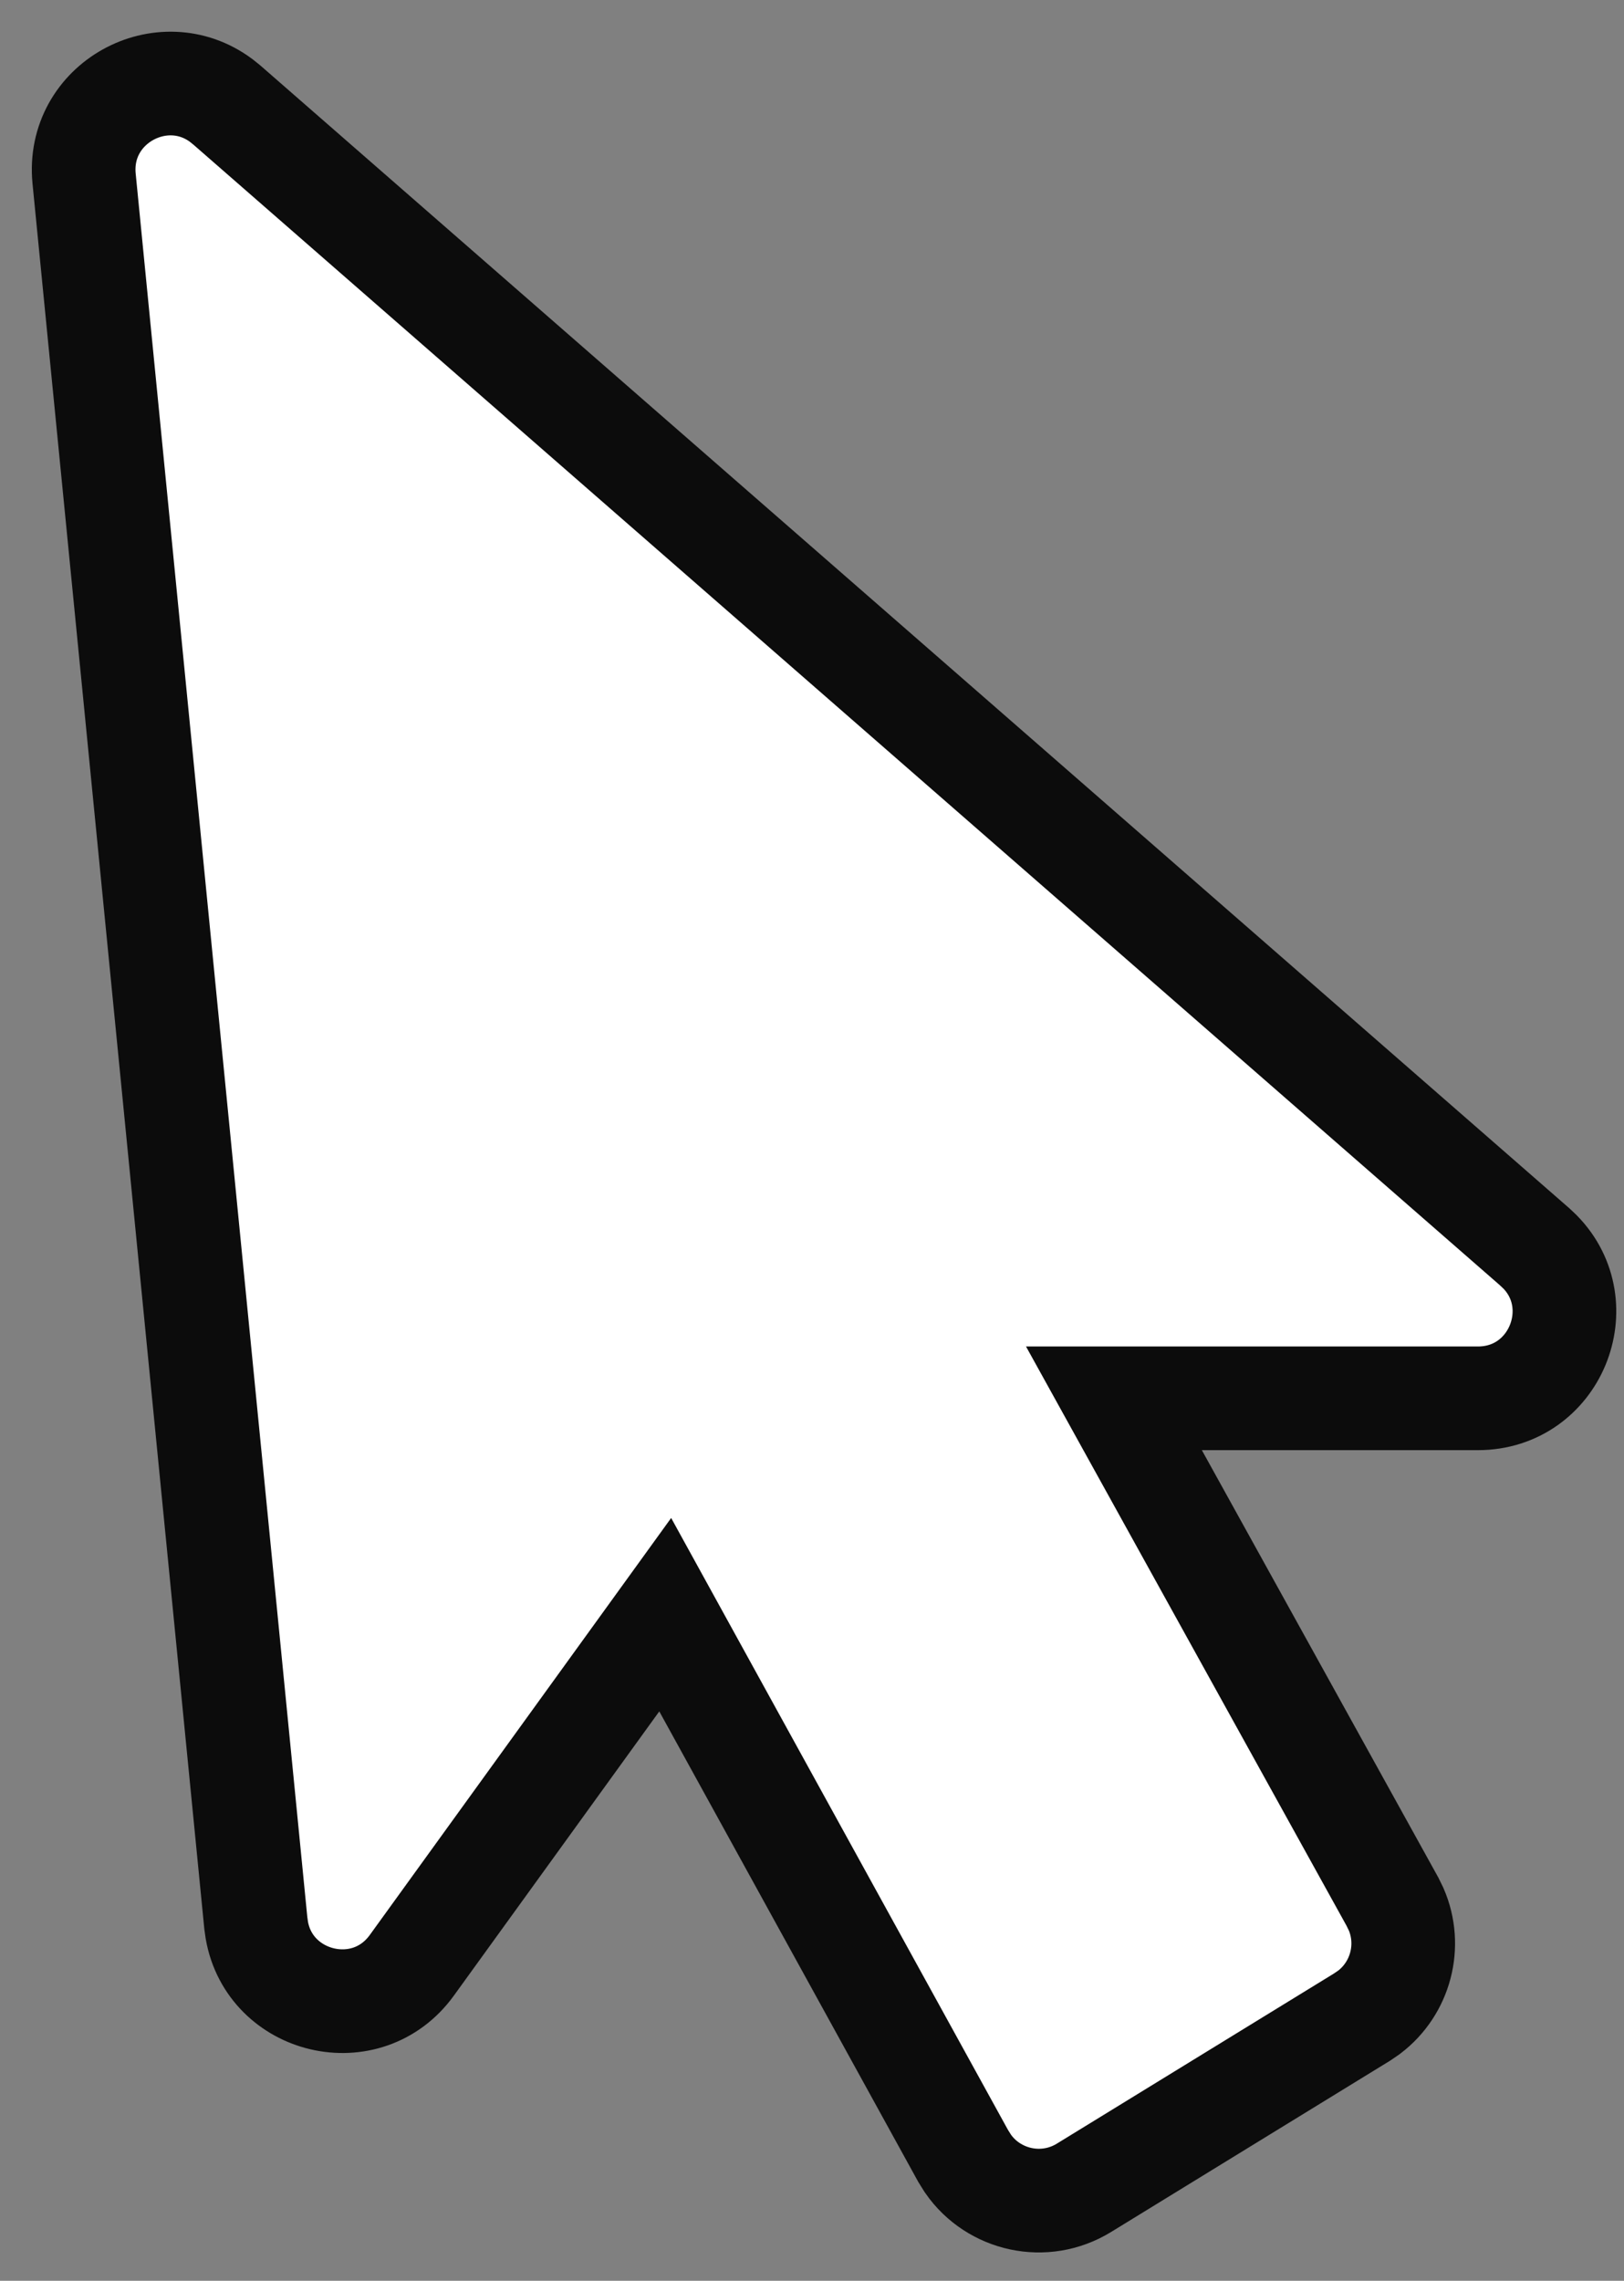
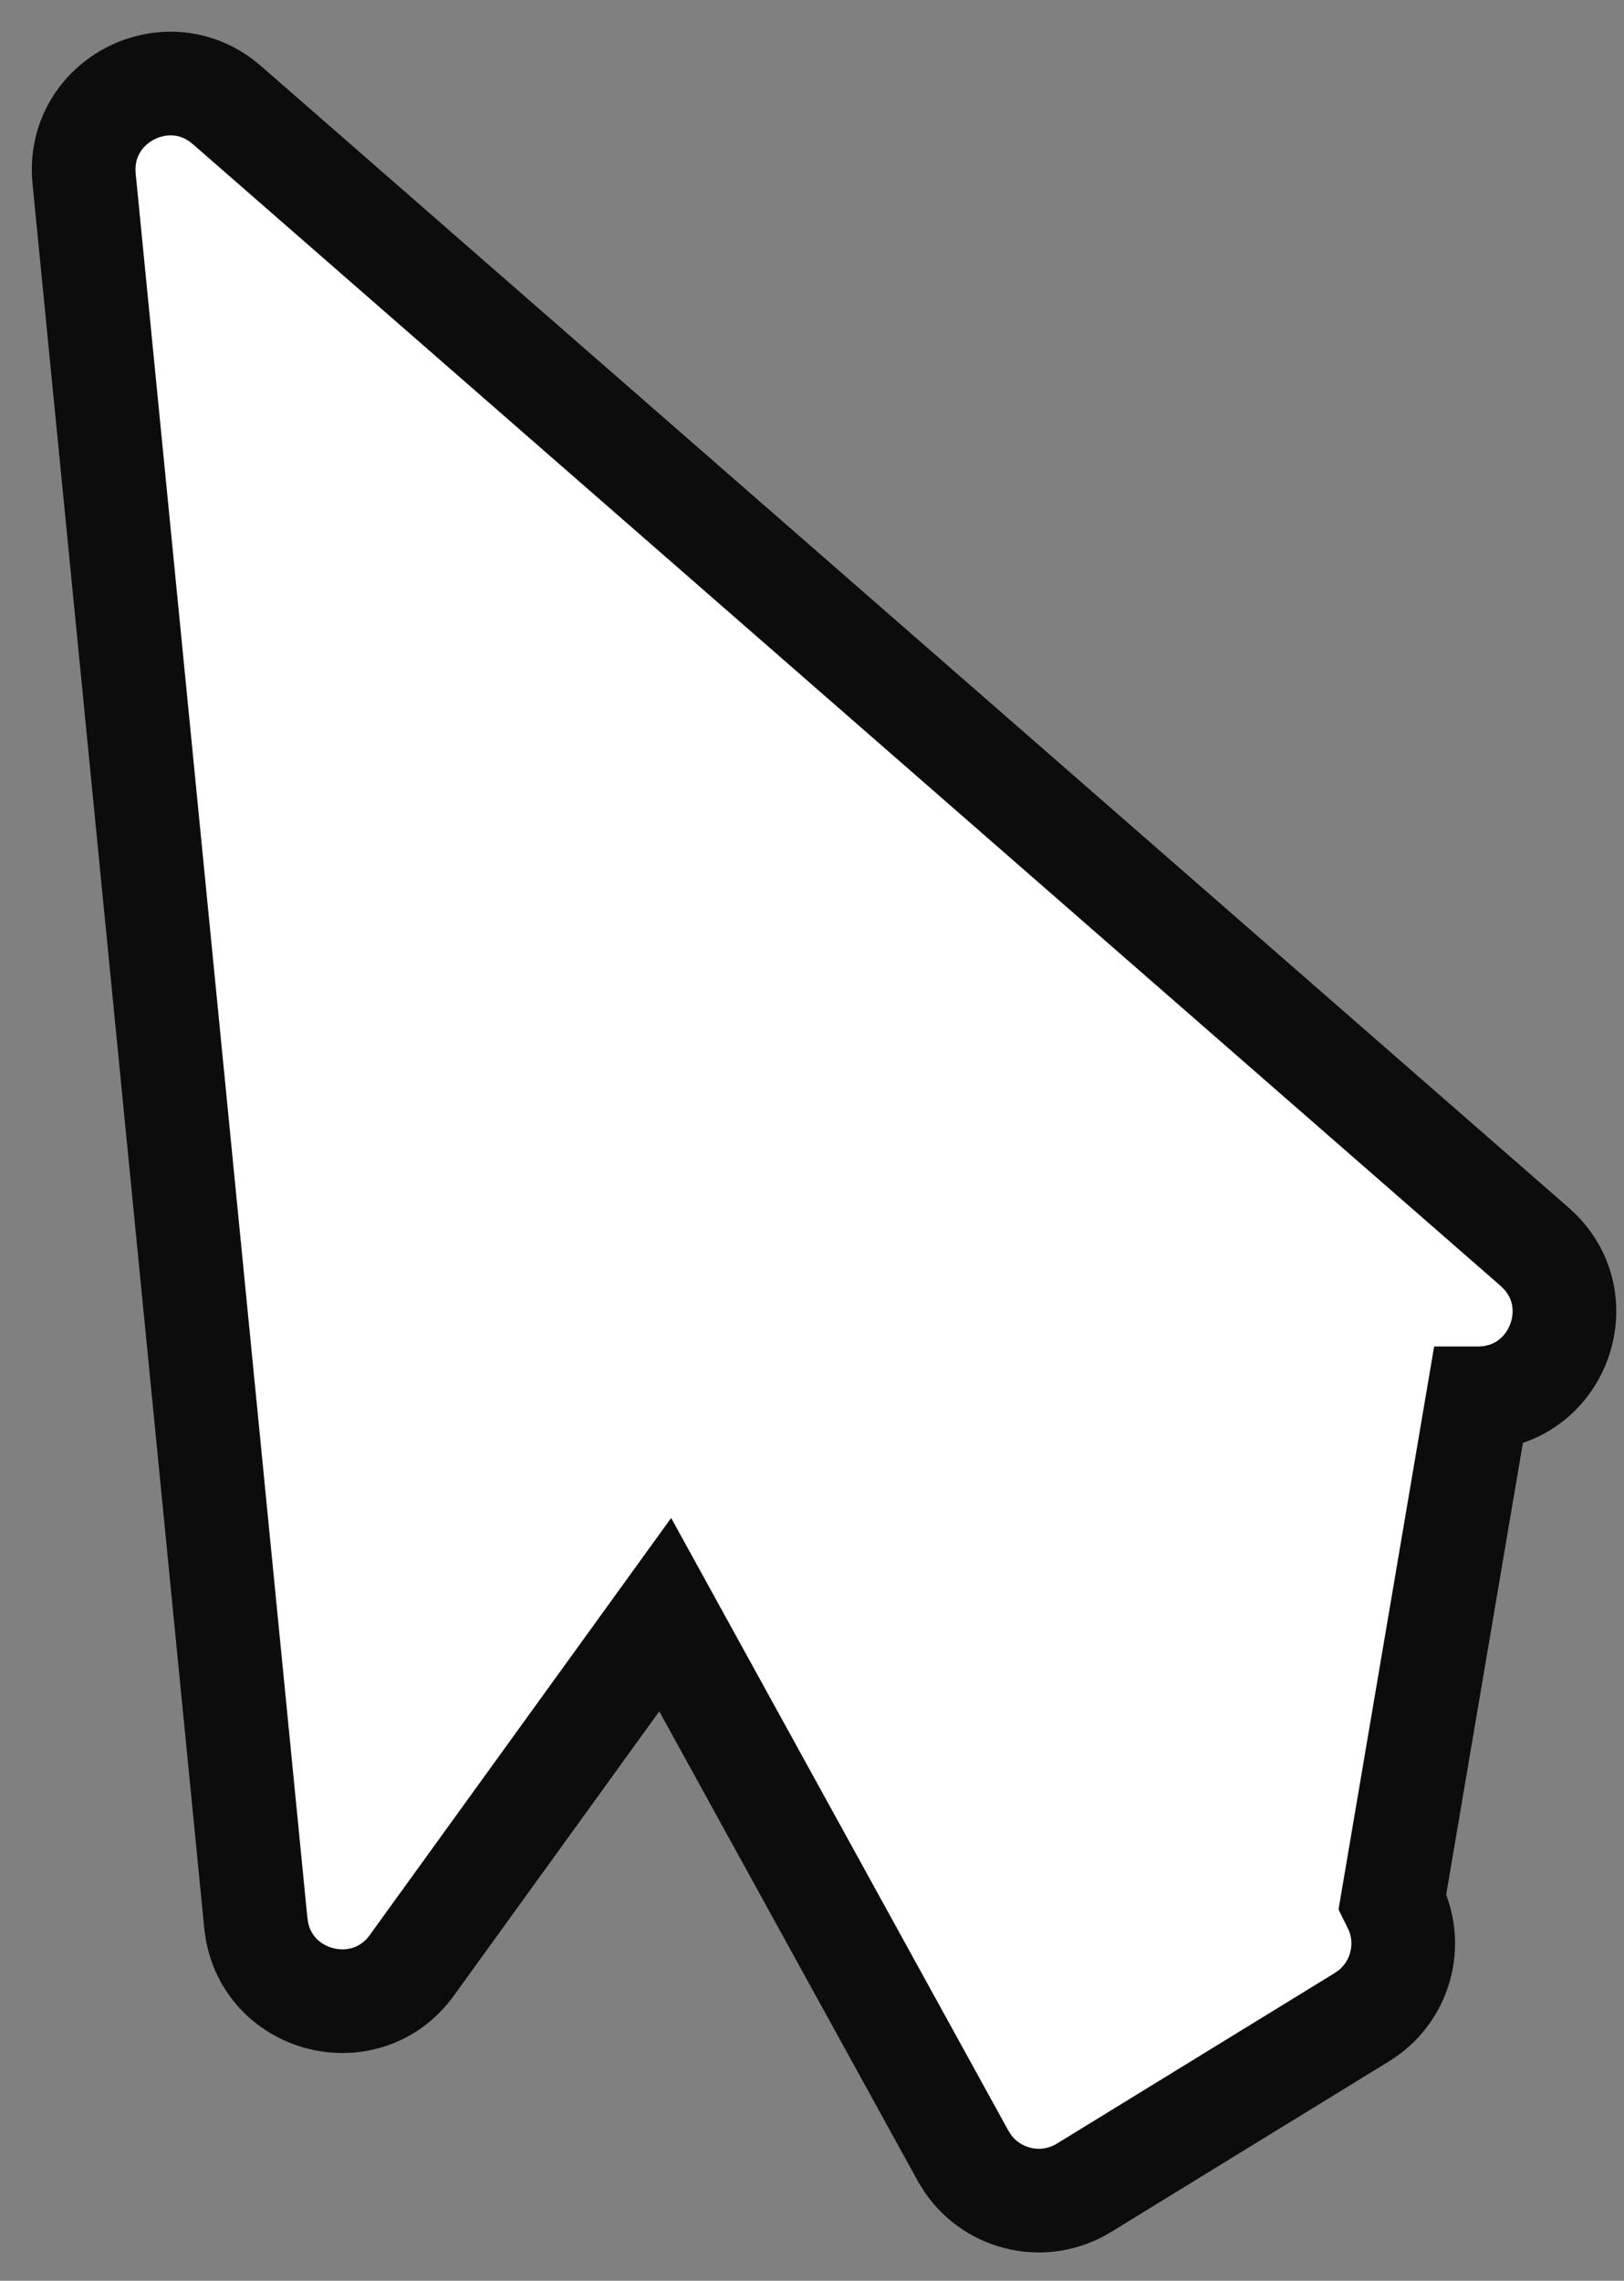
<svg xmlns="http://www.w3.org/2000/svg" width="47" height="66" viewBox="0 0 47 66" fill="none">
  <rect x="0" y="0" width="47" height="66" fill="#808080" stroke="none" />
-   <path d="M2.434 5.169C2.219 2.986 4.698 1.638 6.403 2.909L6.566 3.04L44.416 36.081L44.57 36.227C46.087 37.777 45.009 40.464 42.772 40.464H32.238L40.298 55.029L40.407 55.252C40.861 56.304 40.536 57.537 39.623 58.23L39.418 58.37L31.371 63.31C30.231 64.011 28.759 63.684 28.013 62.61L27.873 62.386L19.252 46.725L11.919 56.871C10.613 58.678 7.812 57.99 7.434 55.862L7.404 55.652L2.434 5.169Z" fill="white" stroke="#0C0C0C" stroke-width="3" />
+   <path d="M2.434 5.169C2.219 2.986 4.698 1.638 6.403 2.909L6.566 3.04L44.416 36.081L44.57 36.227C46.087 37.777 45.009 40.464 42.772 40.464L40.298 55.029L40.407 55.252C40.861 56.304 40.536 57.537 39.623 58.23L39.418 58.37L31.371 63.31C30.231 64.011 28.759 63.684 28.013 62.61L27.873 62.386L19.252 46.725L11.919 56.871C10.613 58.678 7.812 57.99 7.434 55.862L7.404 55.652L2.434 5.169Z" fill="white" stroke="#0C0C0C" stroke-width="3" />
</svg>